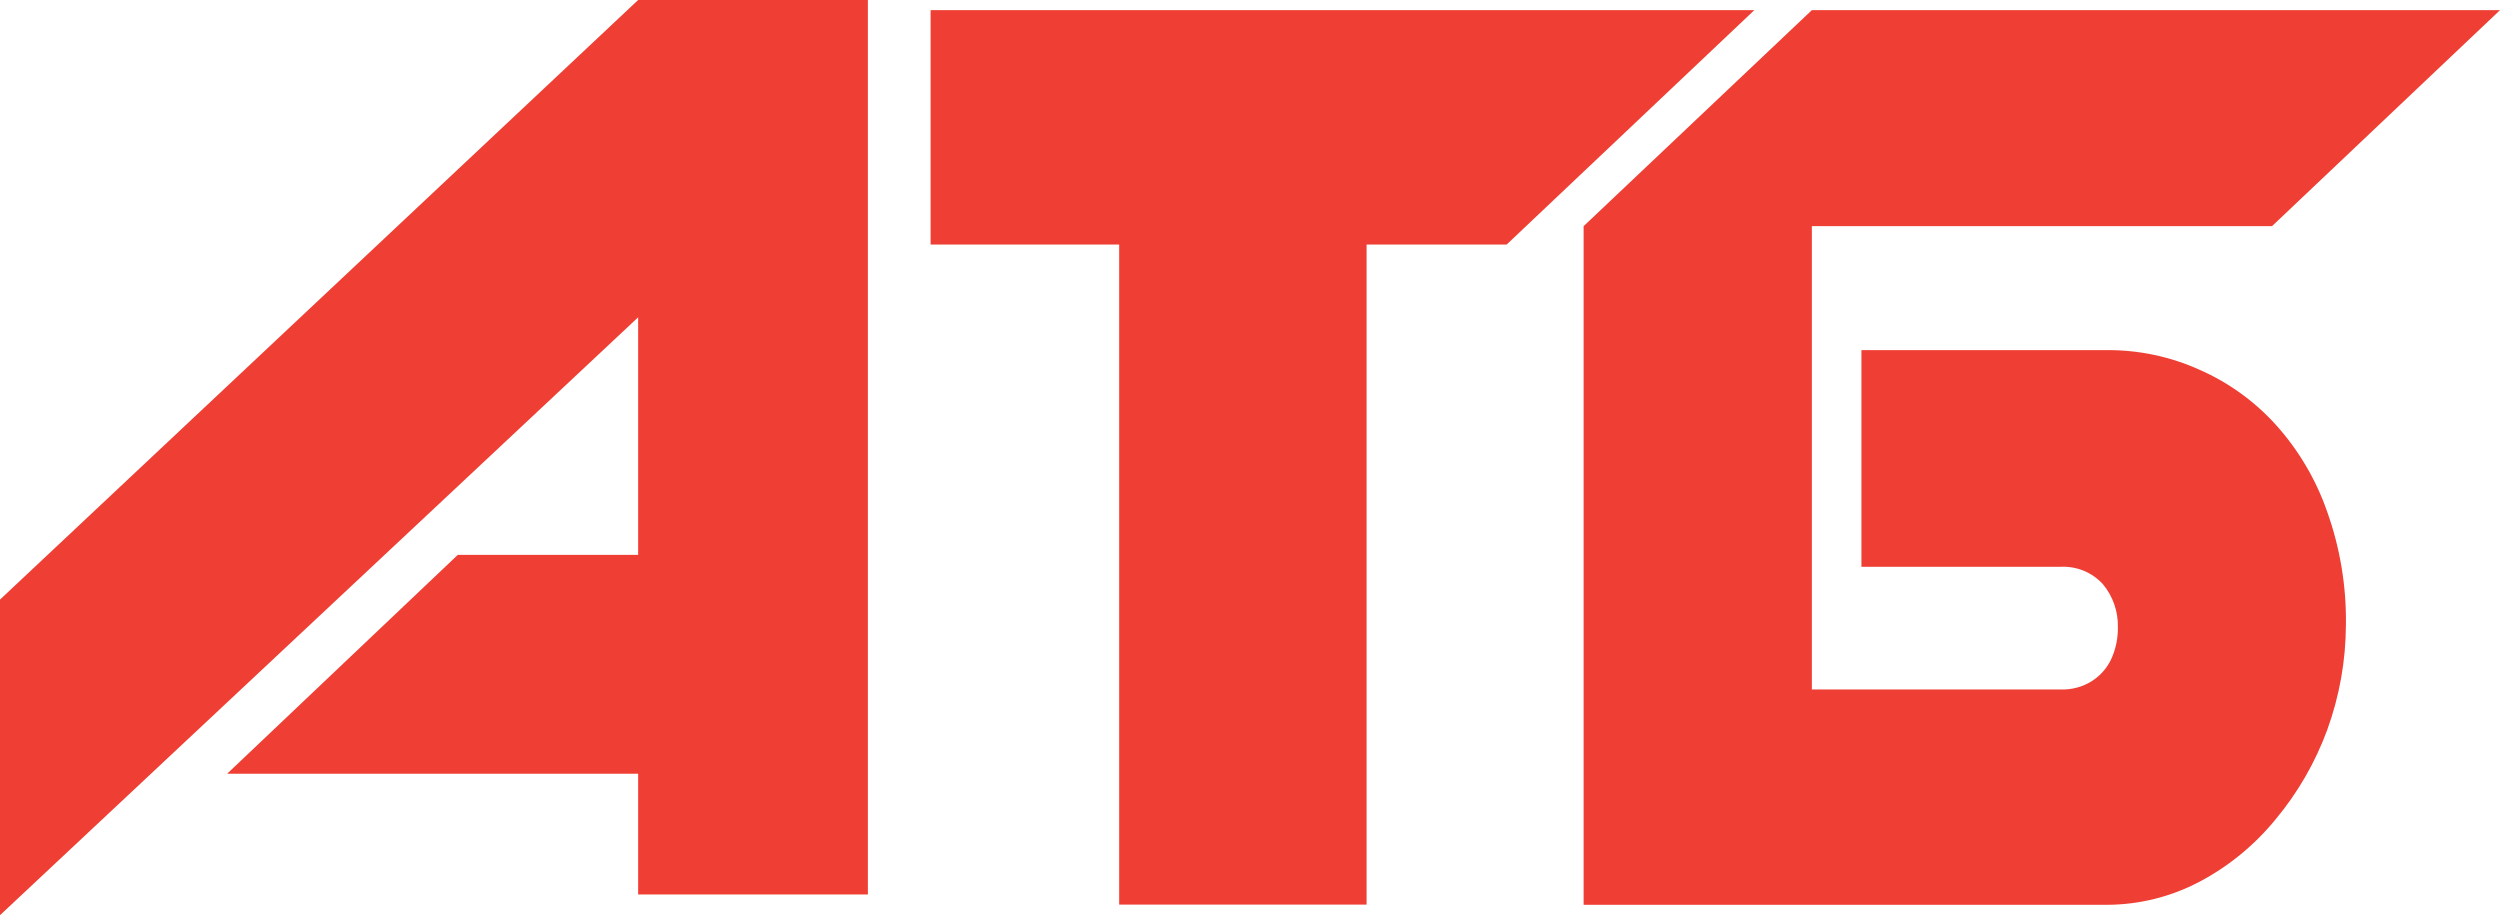
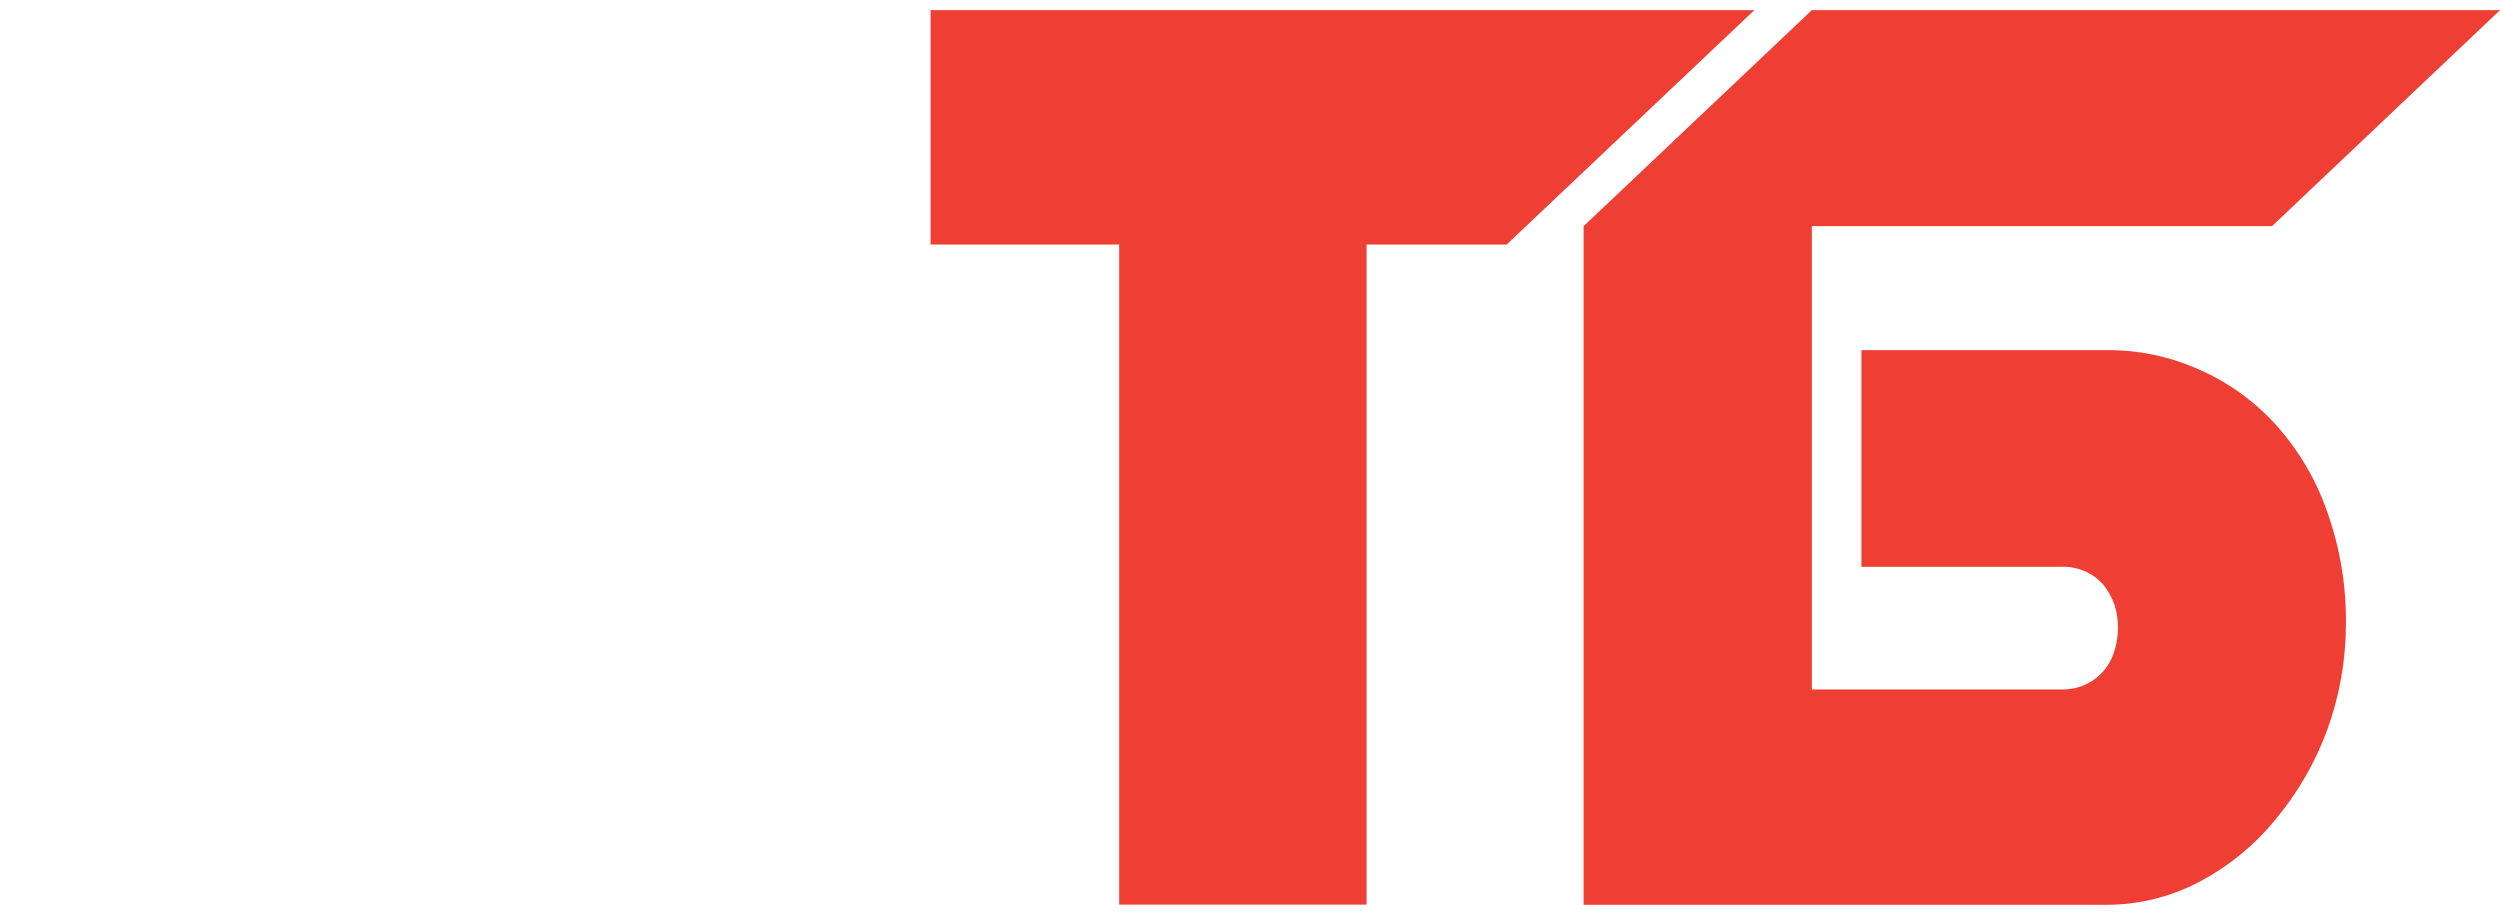
<svg xmlns="http://www.w3.org/2000/svg" width="112" height="41" viewBox="0 0 112 41" fill="none">
-   <path d="M28.589 0H38.881V40.071H28.589V34.662H10.177L20.508 24.859H28.589V14.215L0 41V26.862L28.589 0Z" fill="#EF3E33" />
  <path d="M50.139 10.954H41.691V0.455H78.593L67.499 10.954H61.223V40.526H50.139V10.954Z" fill="#EF3E33" />
  <path d="M101.785 10.132H81.171V30.888H92.332C92.816 30.904 93.293 30.776 93.704 30.52C94.078 30.286 94.379 29.951 94.572 29.552C94.783 29.098 94.889 28.602 94.881 28.101C94.898 27.395 94.658 26.707 94.206 26.166C93.968 25.908 93.678 25.705 93.354 25.571C93.031 25.438 92.682 25.376 92.332 25.392H83.392V15.686H94.35C95.794 15.671 97.224 15.971 98.541 16.566C99.85 17.142 101.021 17.989 101.978 19.053C102.986 20.179 103.761 21.495 104.257 22.924C104.836 24.547 105.121 26.261 105.097 27.985C105.092 29.596 104.808 31.194 104.257 32.707C103.721 34.162 102.941 35.514 101.949 36.703C101.011 37.855 99.852 38.806 98.541 39.5C97.266 40.173 95.849 40.528 94.408 40.535H70.946V10.132L81.171 0.455H112L101.785 10.132Z" fill="#EF3E33" />
</svg>